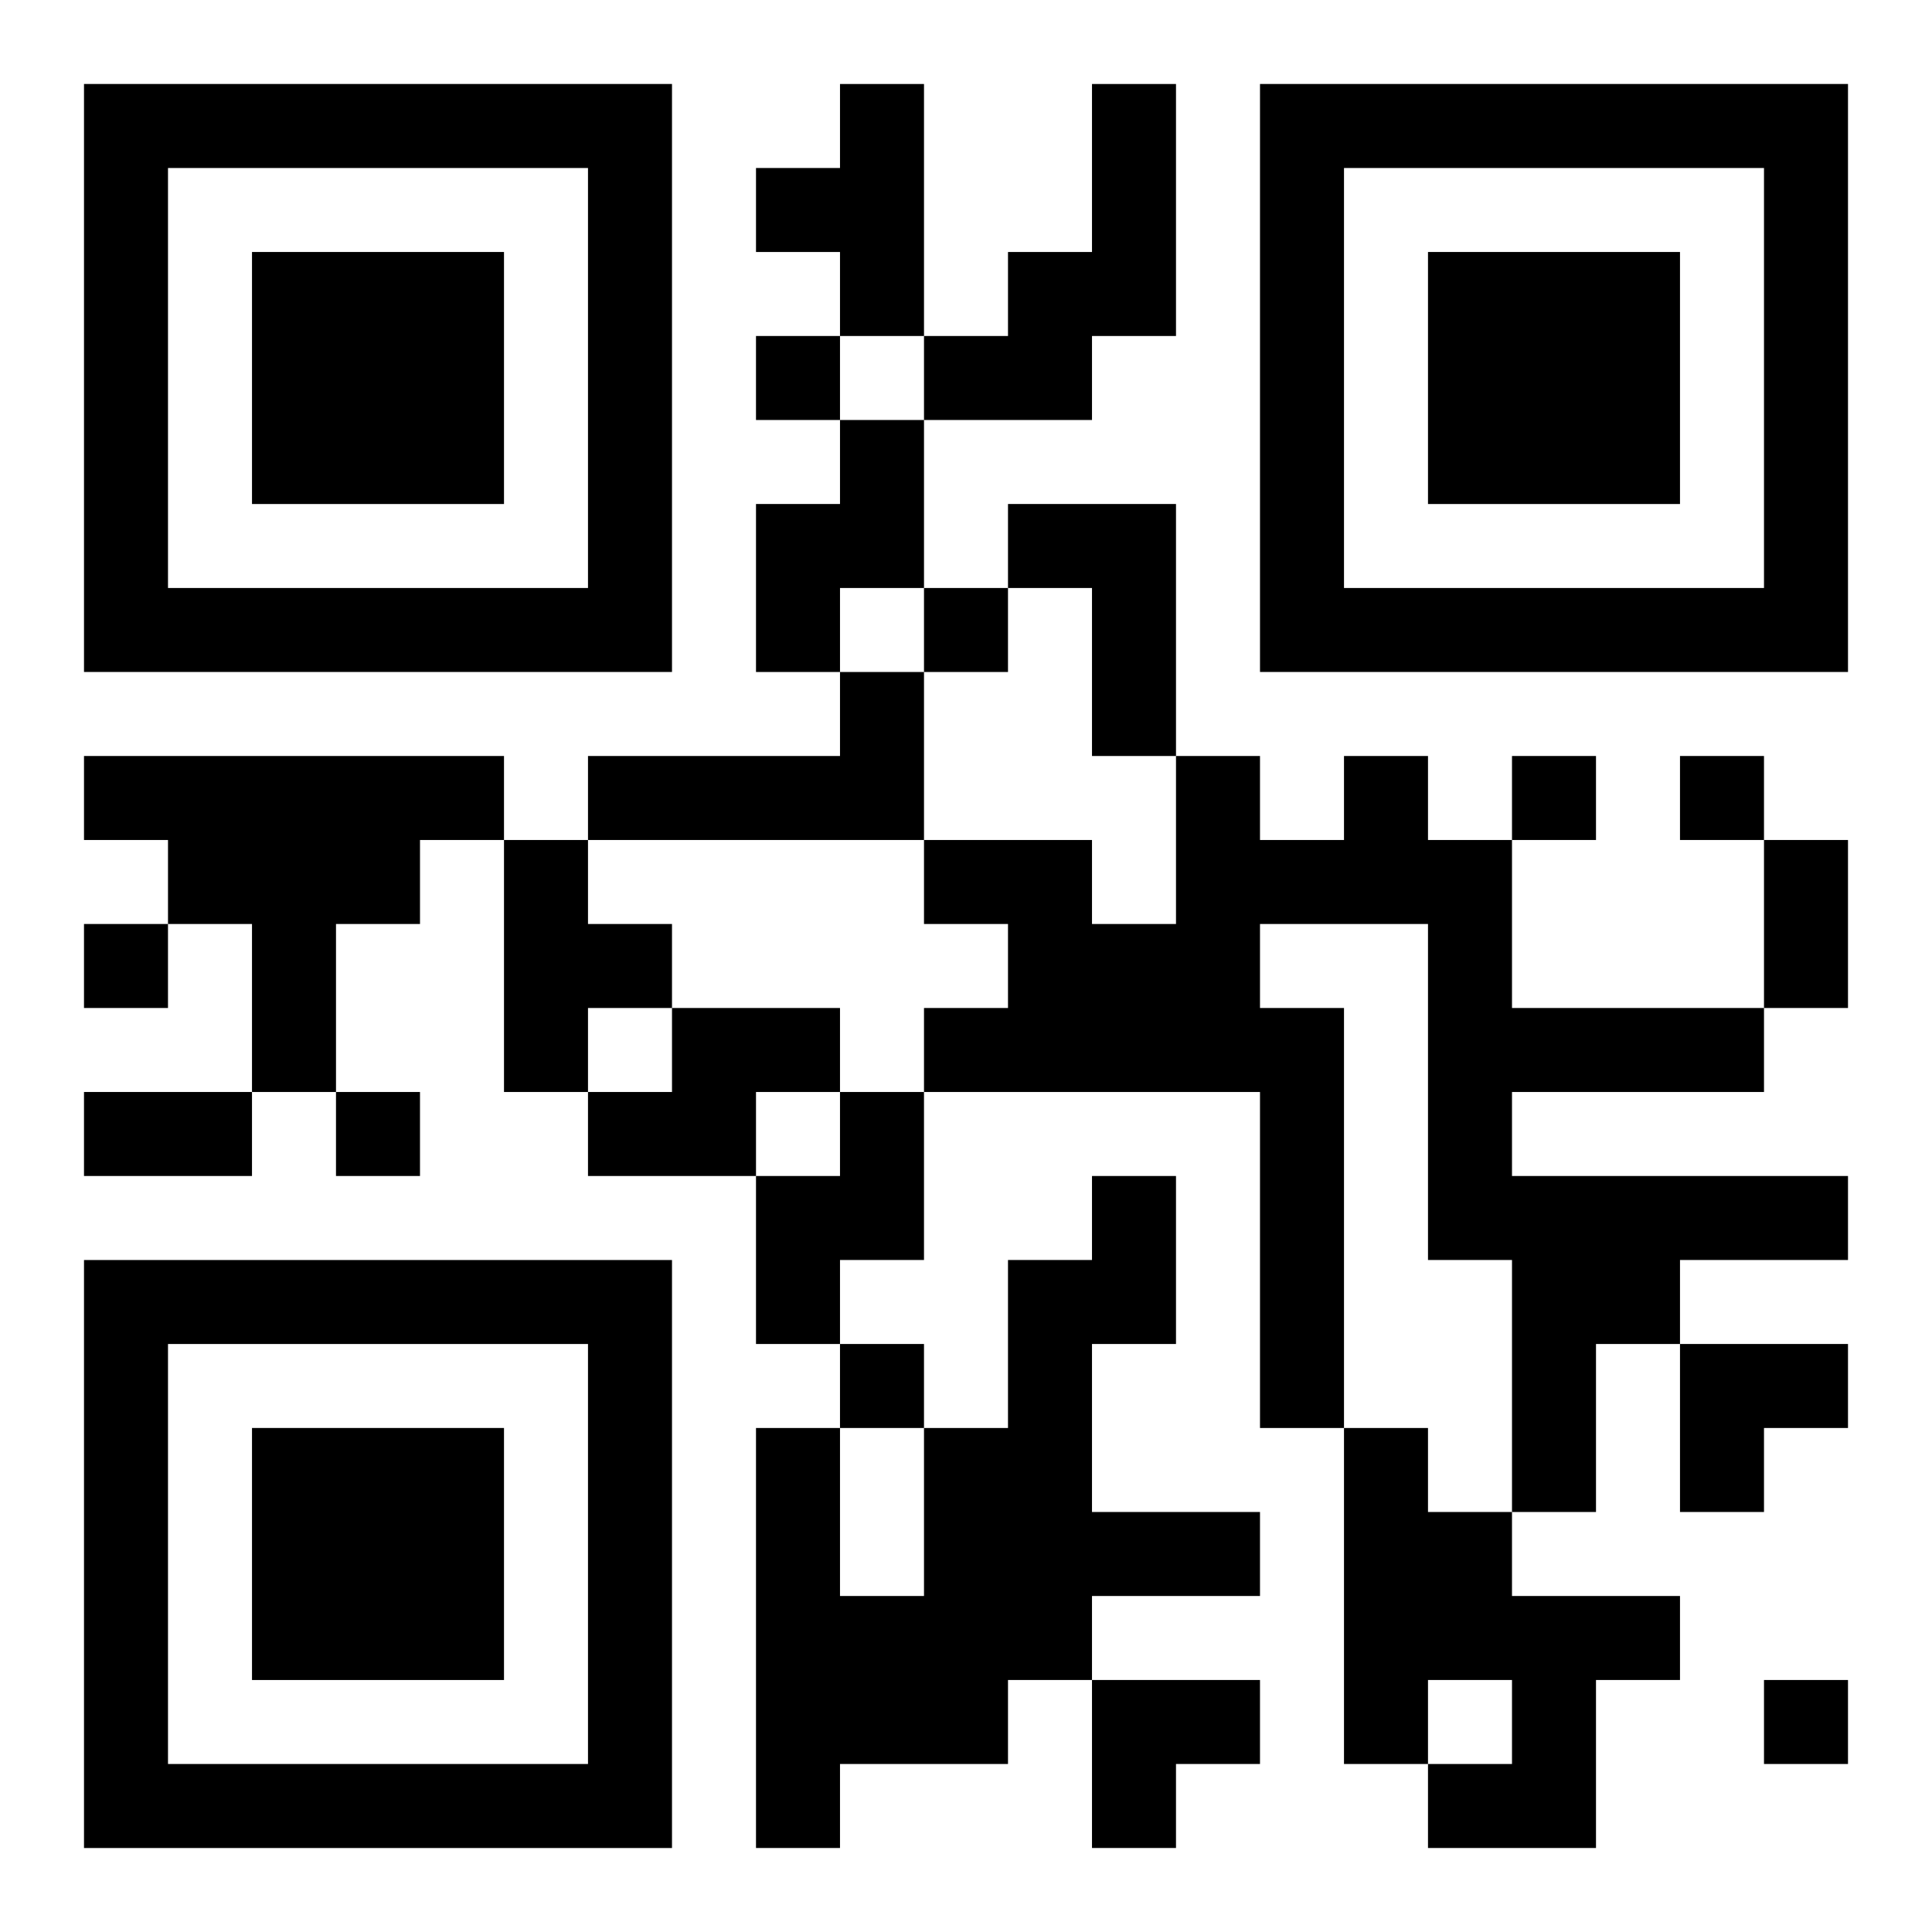
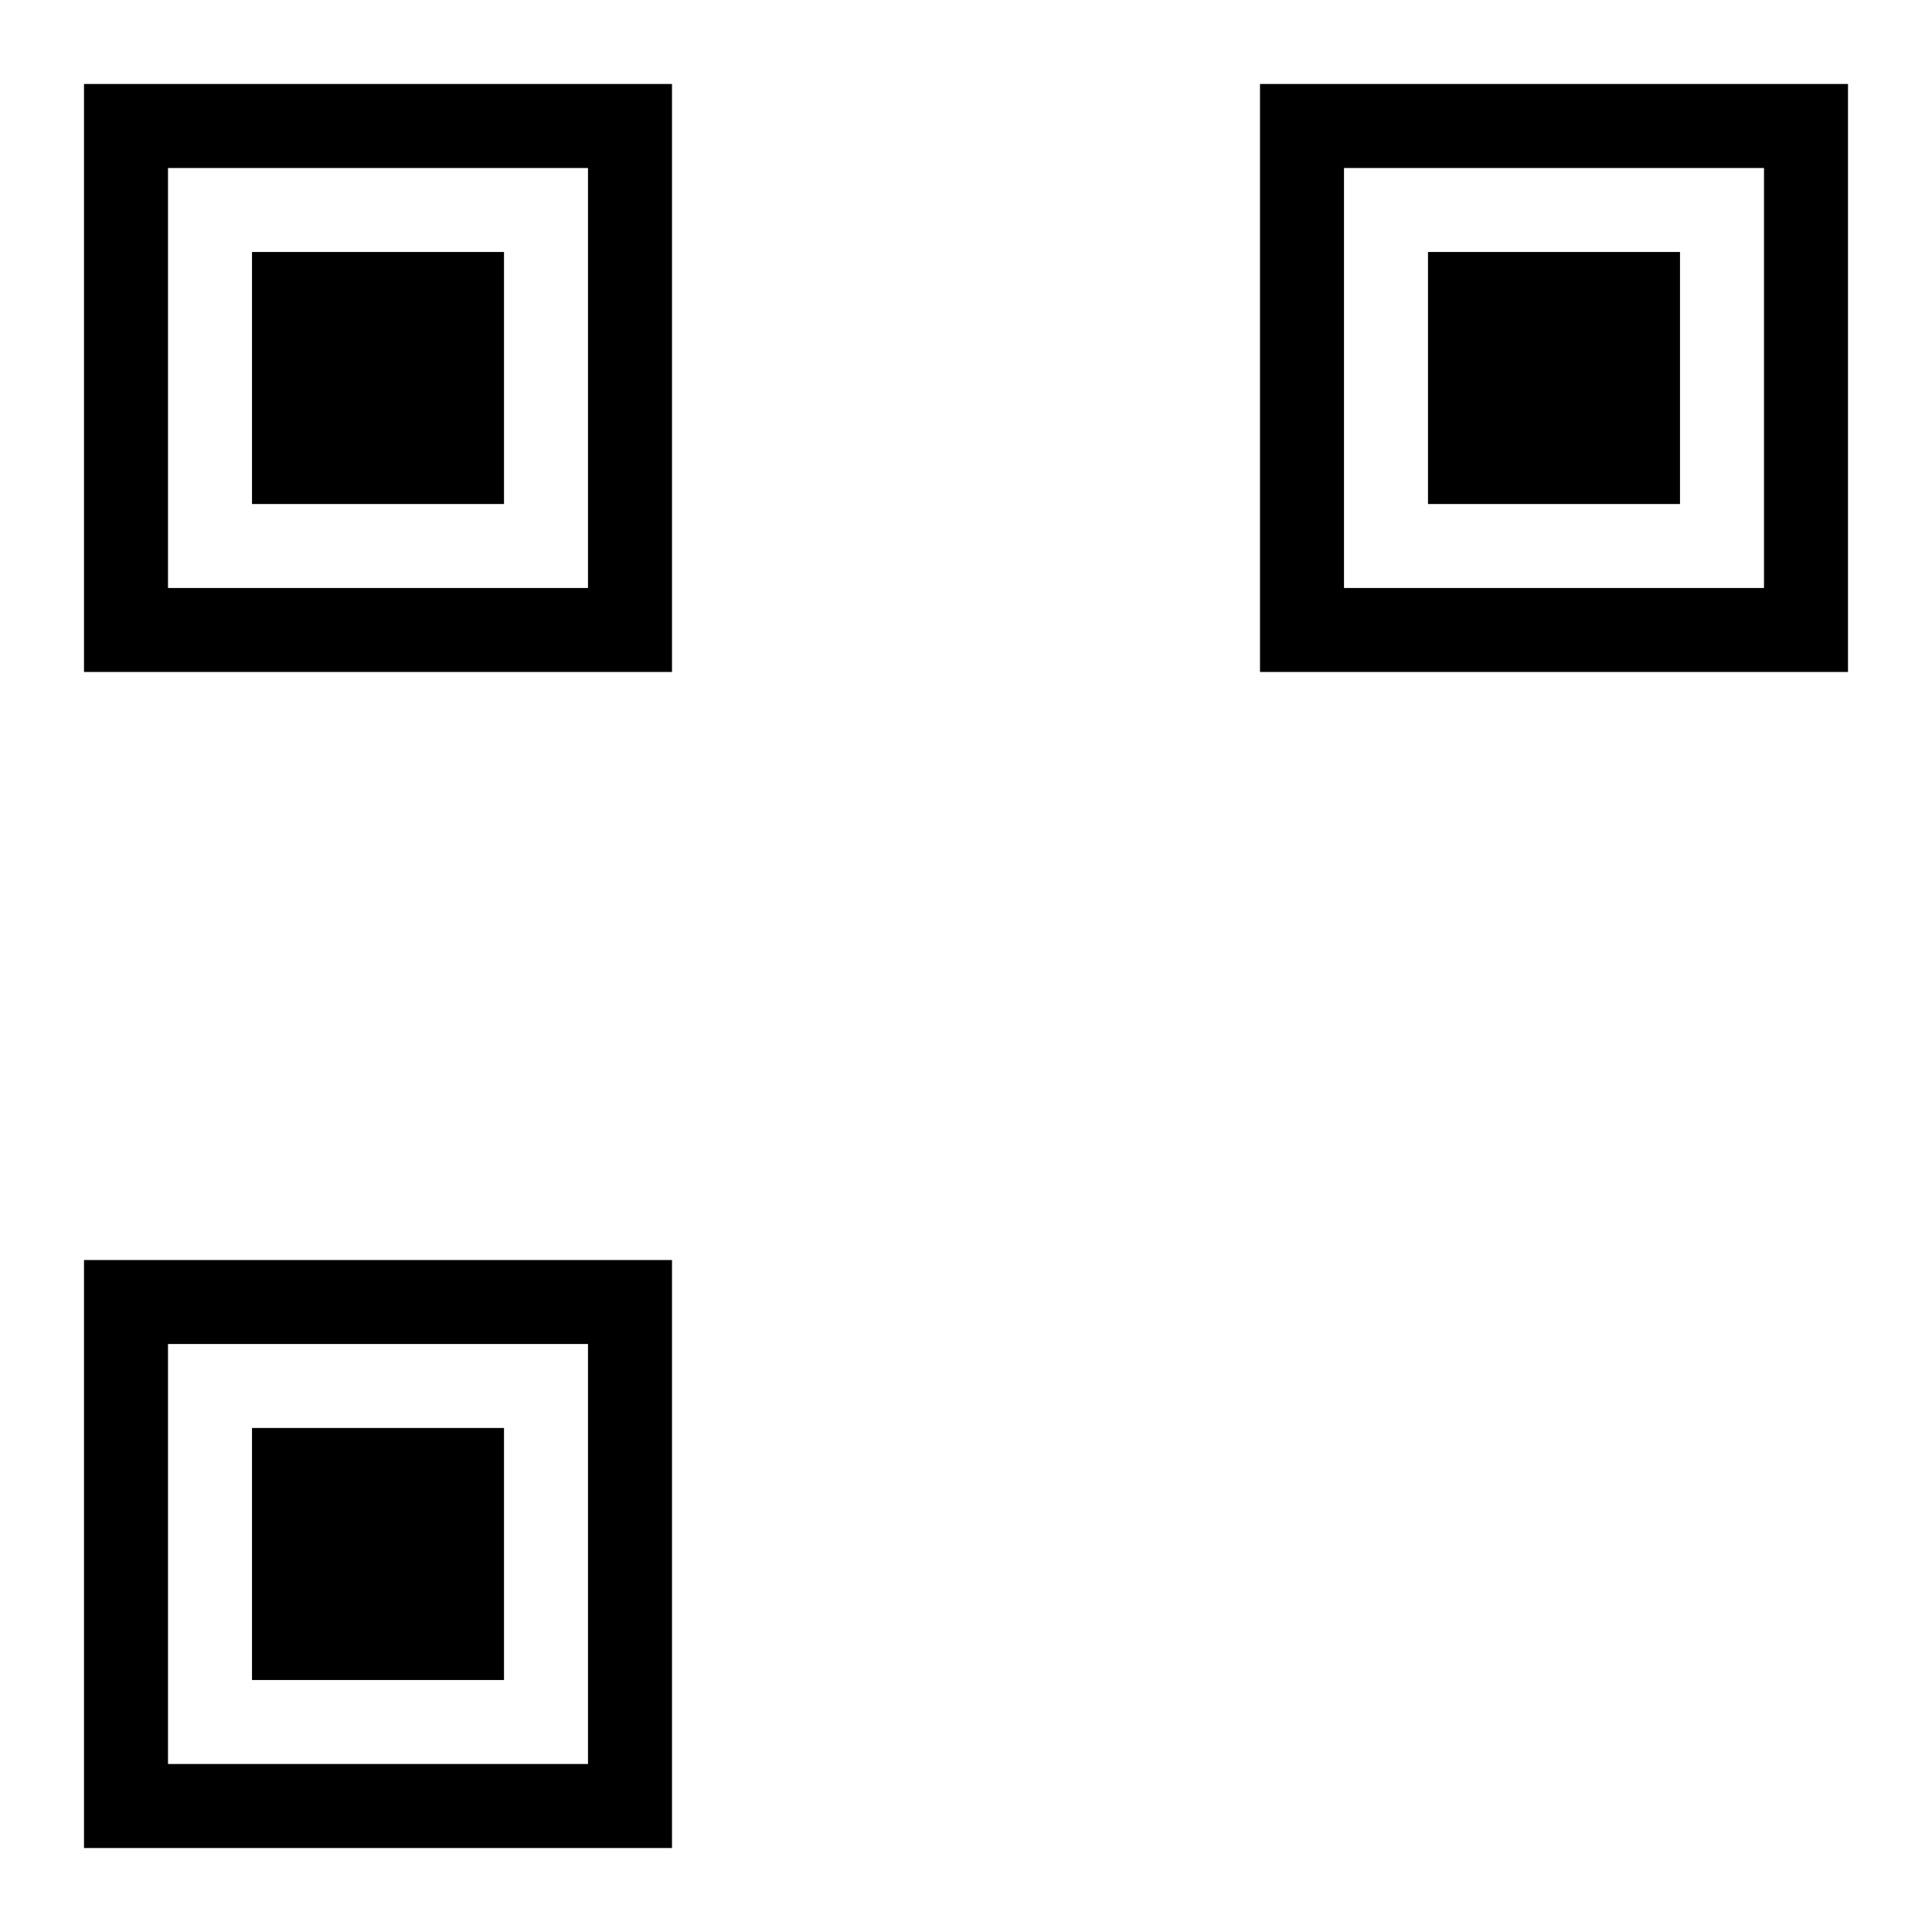
<svg xmlns="http://www.w3.org/2000/svg" xmlns:xlink="http://www.w3.org/1999/xlink" width="250" height="250" baseProfile="full" version="1.1" viewBox="-1 -1 23 23">
  <symbol id="a">
    <path d="m0 7v7h7v-7h-7zm1 1h5v5h-5v-5zm1 1v3h3v-3h-3z" />
  </symbol>
  <use y="-7" xlink:href="#a" />
  <use y="7" xlink:href="#a" />
  <use x="14" y="-7" xlink:href="#a" />
-   <path d="m9 0h1v3h-1v-1h-1v-1h1v-1m3 0h1v3h-1v1h-2v-1h1v-1h1v-2m-3 4h1v2h-1v1h-1v-2h1v-1m2 1h2v3h-1v-2h-1v-1m-2 2h1v2h-4v-1h3v-1m-9 1h5v1h-1v1h-1v2h-1v-2h-1v-1h-1v-1m15 0h1v1h1v2h3v1h-3v1h4v1h-2v1h-1v2h-1v-3h-1v-4h-2v1h1v5h-1v-4h-4v-1h1v-1h-1v-1h2v1h1v-2h1v1h1v-1m-10 1h1v1h1v1h-1v1h-1v-3m2 2h2v1h-1v1h-2v-1h1v-1m2 1h1v2h-1v1h-1v-2h1v-1m3 1h1v2h-1v2h2v1h-2v1h-1v1h-2v1h-1v-5h1v2h1v-2h1v-2h1v-1m3 3h1v1h1v1h2v1h-1v2h-2v-1h1v-1h-1v1h-1v-4m-7-13v1h1v-1h-1m2 3v1h1v-1h-1m7 2v1h1v-1h-1m2 0v1h1v-1h-1m-19 2v1h1v-1h-1m3 2v1h1v-1h-1m6 3v1h1v-1h-1m11 4v1h1v-1h-1m0-10h1v2h-1v-2m-20 3h2v1h-2v-1m19 3h2v1h-1v1h-1zm-7 4h2v1h-1v1h-1z" />
</svg>